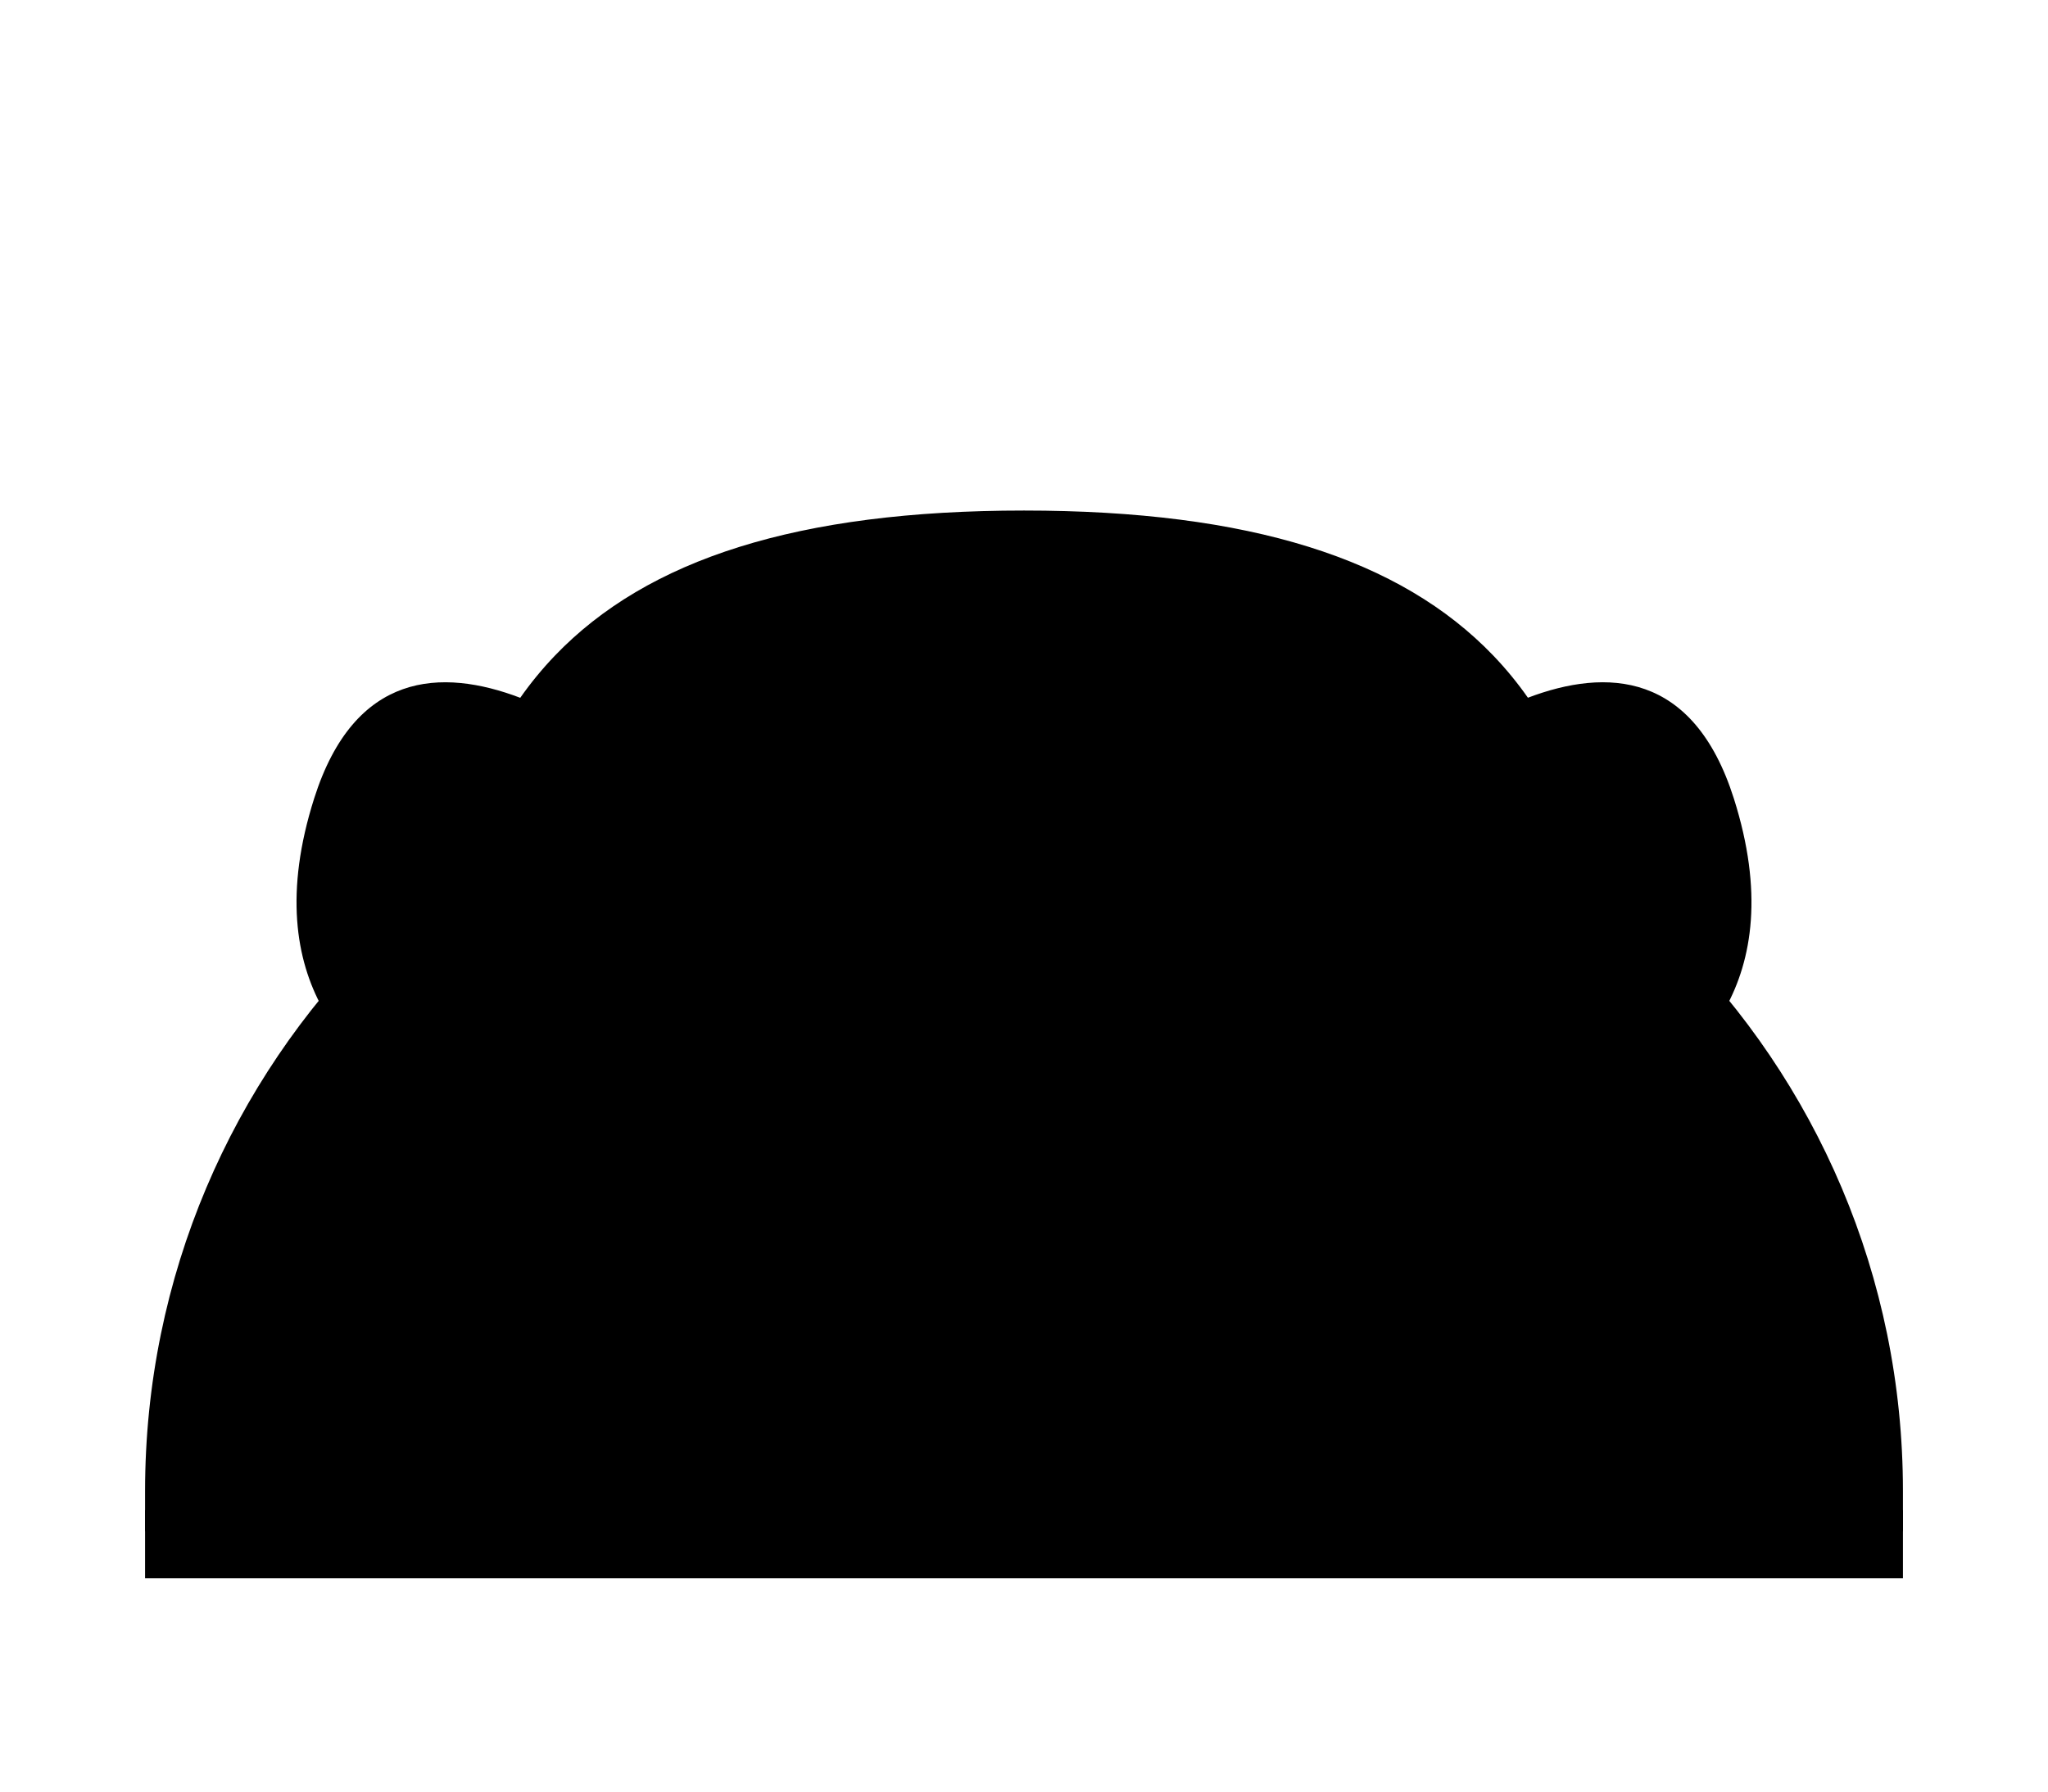
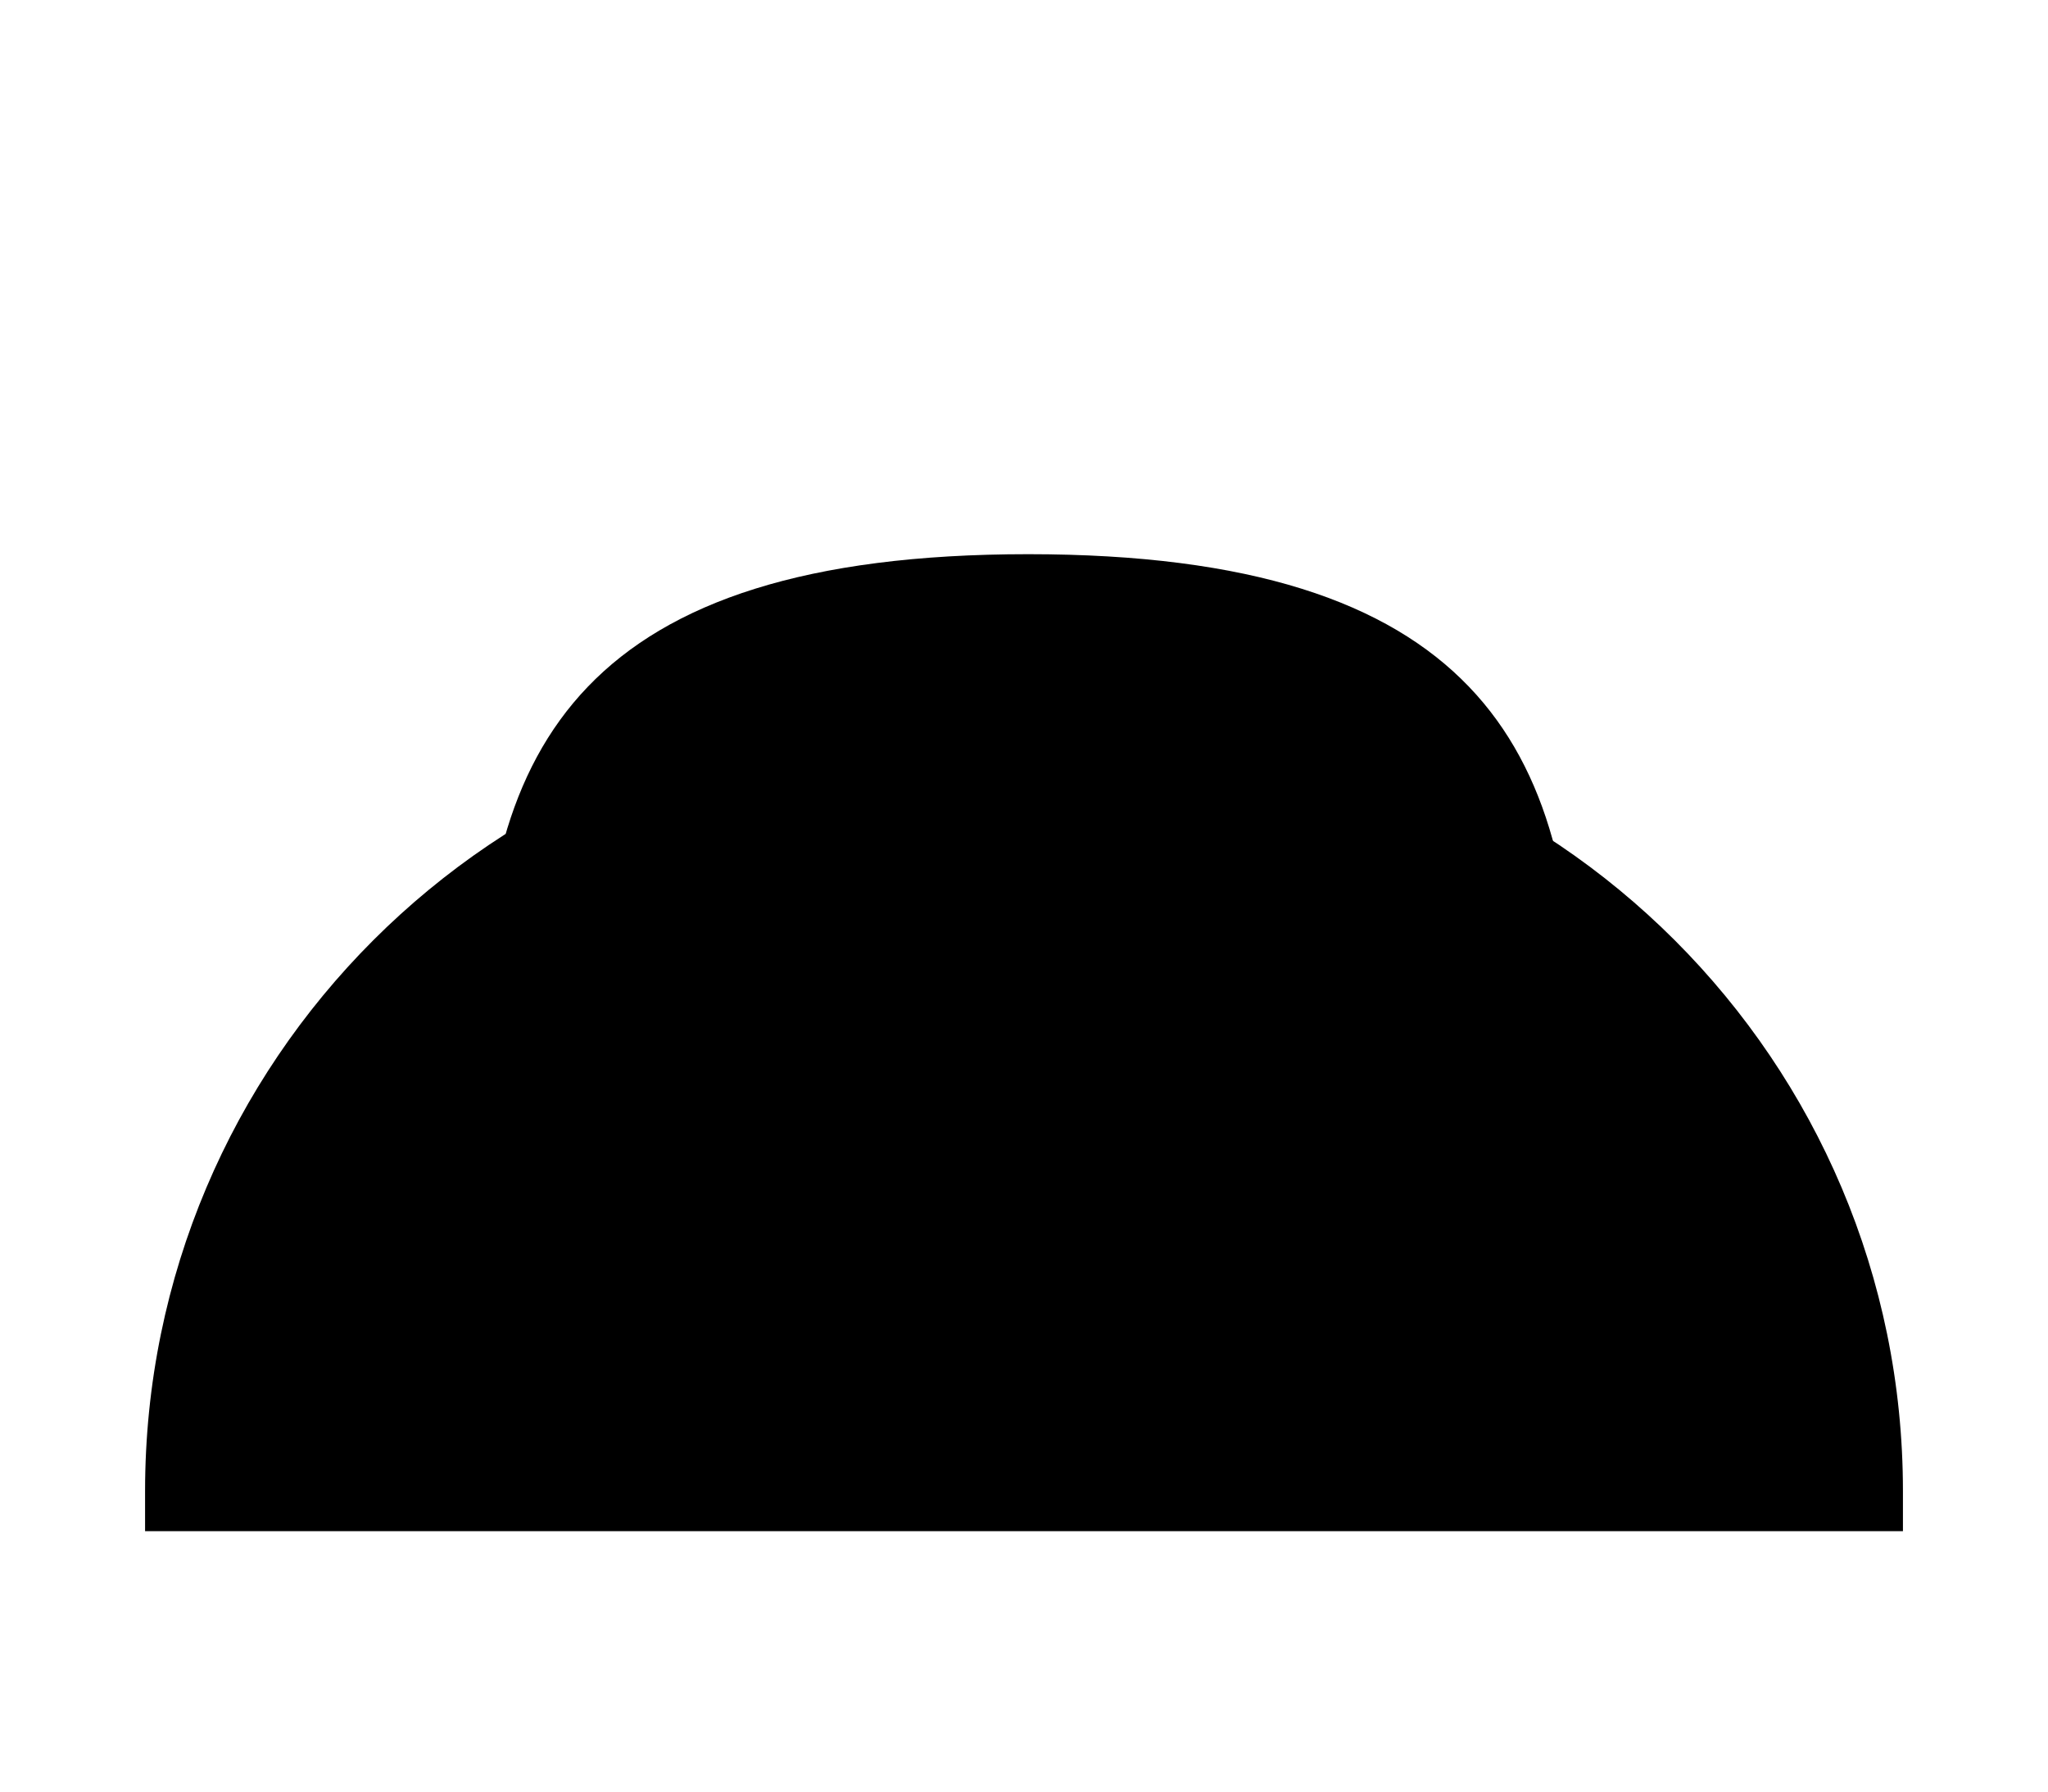
<svg xmlns="http://www.w3.org/2000/svg" width="160" height="140" viewBox="0 0 160 140" fill="none">
-   <path d="M11.334 116.512C11.334 82.898 38.583 55.648 72.197 55.648H87.803C121.417 55.648 148.667 82.898 148.667 116.512V119.648H11.334V116.512Z" fill="#3BAA5A" style="fill:#3BAA5A;fill:color(display-p3 0.231 0.667 0.353);fill-opacity:1;" />
+   <path d="M11.334 116.512C11.334 82.898 38.583 55.648 72.197 55.648H87.803C121.417 55.648 148.667 82.898 148.667 116.512V119.648H11.334Z" fill="#3BAA5A" style="fill:#3BAA5A;fill:color(display-p3 0.231 0.667 0.353);fill-opacity:1;" />
  <g clip-path="url(#clip0_2374_17066)">
    <path d="M118.321 73.867C118.321 73.867 147.547 122.965 102.459 141.068C88.268 146.795 72.398 146.795 58.207 141.068C13.119 122.965 42.345 73.867 42.345 73.867C51.463 58.102 67.896 53.884 80.111 53.884C92.325 53.884 107.648 56.992 118.321 73.867Z" fill="#FFF9F3" style="fill:#FFF9F3;fill:color(display-p3 1 0.977 0.953);fill-opacity:1;" />
-     <path fill-rule="evenodd" clip-rule="evenodd" d="M69.668 87.979C73.793 92.104 72.563 100.022 66.92 105.664C61.277 111.307 53.359 112.537 49.234 108.412C45.109 104.288 46.34 96.37 51.982 90.727C57.625 85.084 65.543 83.854 69.668 87.979ZM66.657 94.795C65.291 92.759 63.29 91.492 61.055 91.461C58.814 91.43 56.739 92.647 55.238 94.755C54.764 95.422 54.82 96.329 55.372 96.933C55.925 97.536 56.824 97.671 57.53 97.257C58.936 96.431 59.793 96.041 60.651 95.982C61.456 95.926 62.53 96.151 64.312 97.241C65.008 97.666 65.905 97.55 66.469 96.962C67.033 96.373 67.112 95.472 66.657 94.795Z" fill="#2E2A27" style="fill:#2E2A27;fill:color(display-p3 0.18 0.165 0.153);fill-opacity:1;" />
-     <path fill-rule="evenodd" clip-rule="evenodd" d="M90.242 87.979C86.117 92.104 87.347 100.022 92.99 105.664C98.633 111.307 106.551 112.537 110.676 108.412C114.801 104.288 113.571 96.37 107.928 90.727C102.285 85.084 94.367 83.854 90.242 87.979ZM93.253 94.795C94.619 92.759 96.62 91.492 98.855 91.461C101.096 91.43 103.171 92.647 104.672 94.755C105.146 95.422 105.091 96.329 104.538 96.933C103.985 97.536 103.086 97.671 102.381 97.257C100.974 96.431 100.117 96.041 99.259 95.982C98.454 95.926 97.38 96.151 95.598 97.241C94.902 97.666 94.005 97.55 93.441 96.962C92.877 96.373 92.799 95.472 93.253 94.795Z" fill="#2E2A27" style="fill:#2E2A27;fill:color(display-p3 0.18 0.165 0.153);fill-opacity:1;" />
    <path d="M37.591 81.117C37.591 81.117 51.159 71.781 80.331 71.781C109.503 71.781 123.071 81.117 123.071 81.117C123.079 58.282 115.115 43.306 80.331 43.306C45.547 43.306 37.599 58.335 37.591 81.117Z" fill="#E05F36" style="fill:#E05F36;fill:color(display-p3 0.879 0.372 0.212);fill-opacity:1;" />
-     <path fill-rule="evenodd" clip-rule="evenodd" d="M43.355 51.23C50.581 43.697 62.322 39.895 79.998 39.895C97.671 39.895 109.416 43.683 116.645 51.209C117.652 52.257 118.557 53.363 119.369 54.522C125.515 52.188 132.302 52.468 135.454 62.387C140.102 77.012 131.918 83.573 126.904 86.118C128.257 90.197 129.464 94.923 130.04 99.933C130.918 107.578 130.348 116.081 126.383 123.953C122.385 131.89 115.114 138.832 103.258 143.593C88.339 149.612 71.656 149.612 56.738 143.592C44.882 138.831 37.611 131.89 33.613 123.953C29.648 116.081 29.078 107.578 29.956 99.933C30.532 94.922 31.739 90.196 33.092 86.116C28.078 83.57 19.898 77.009 24.545 62.387C27.7 52.46 34.495 52.188 40.644 54.528C41.453 53.375 42.354 52.274 43.355 51.23ZM41.653 82.312C39.644 87.038 37.392 93.62 36.579 100.694C35.796 107.512 36.367 114.6 39.567 120.954C42.734 127.242 48.651 133.162 59.224 137.407L59.23 137.409C72.55 142.784 87.446 142.784 100.766 137.409L100.771 137.407C111.345 133.162 117.262 127.242 120.429 120.954C123.629 114.6 124.2 107.512 123.417 100.694C122.617 93.739 120.428 87.262 118.444 82.551C116.128 81.478 112.343 79.811 108.873 78.669C103.379 76.861 92.66 74.891 79.998 74.891C65.847 74.891 55.569 77.154 48.898 79.366C45.639 80.447 43.234 81.518 41.653 82.312ZM46.801 73.041C44.509 73.801 42.576 74.565 40.995 75.261C41.603 66.937 43.717 60.478 48.163 55.843C50.926 52.964 54.777 50.595 60.161 48.97L66.028 57.58C66.739 58.623 68.366 58.187 68.46 56.928L69.19 47.151C72.407 46.764 75.995 46.558 79.998 46.558C83.962 46.558 87.521 46.759 90.715 47.138L91.446 56.928C91.54 58.187 93.167 58.623 93.878 57.58L99.765 48.941C105.189 50.563 109.064 52.936 111.84 55.825C116.288 60.457 118.402 66.917 119.005 75.263C117.423 74.566 115.488 73.802 113.195 73.041C105.859 70.609 94.873 68.228 79.998 68.228C65.122 68.228 54.137 70.609 46.801 73.041Z" fill="#2E2A27" style="fill:#2E2A27;fill:color(display-p3 0.18 0.165 0.153);fill-opacity:1;" />
-     <path fill-rule="evenodd" clip-rule="evenodd" d="M79.954 107.443L74.223 107.518C71.432 107.518 70.034 110.497 72.008 112.239L77.153 116.782C76.972 117.029 76.782 117.273 76.585 117.514C75.873 118.383 74.904 119.396 73.787 120.164C72.666 120.935 71.574 121.34 70.543 121.314C69.587 121.29 68.283 120.887 66.682 119.242L65.957 118.496L62.044 122.303L62.77 123.049C64.603 124.932 66.554 126.075 68.558 126.537L68.841 127.175C70.727 131.426 74.989 134.404 79.956 134.404C84.922 134.404 89.184 131.426 91.07 127.175L91.354 126.535C93.356 126.073 95.306 124.93 97.138 123.048L97.863 122.302L93.951 118.496L93.225 119.242C91.625 120.887 90.32 121.29 89.365 121.314C88.334 121.34 87.242 120.935 86.12 120.164C84.815 119.266 83.674 118.103 82.745 116.79L87.9 112.239C89.874 110.497 88.476 107.518 85.685 107.518L79.954 107.443ZM75.545 128.915C74.577 128.273 73.757 127.426 73.146 126.436C73.146 126.436 73.146 126.436 73.146 126.436C72.959 126.133 72.792 125.816 72.646 125.487C74.019 125.155 75.249 124.519 76.293 123.8C77.834 122.74 79.077 121.431 79.936 120.393C81.004 121.696 82.261 122.868 83.616 123.8C84.661 124.519 85.891 125.155 87.265 125.487C87.119 125.816 86.952 126.133 86.764 126.436C86.764 126.436 86.764 126.436 86.764 126.436C86.154 127.427 85.334 128.274 84.366 128.915C83.102 129.753 81.586 130.241 79.956 130.241C78.325 130.241 76.809 129.753 75.545 128.915Z" fill="#2E2A27" style="fill:#2E2A27;fill:color(display-p3 0.18 0.165 0.153);fill-opacity:1;" />
  </g>
-   <path d="M148.667 120.667H11.334" stroke="#2E2A27" style="stroke:#2E2A27;stroke:color(display-p3 0.18 0.165 0.153);stroke-opacity:1;" stroke-width="5.333" />
  <defs>
    <clipPath id="clip0_2374_17066">
      <rect width="160" height="118" fill="white" style="fill:white;fill-opacity:1;" />
    </clipPath>
  </defs>
</svg>